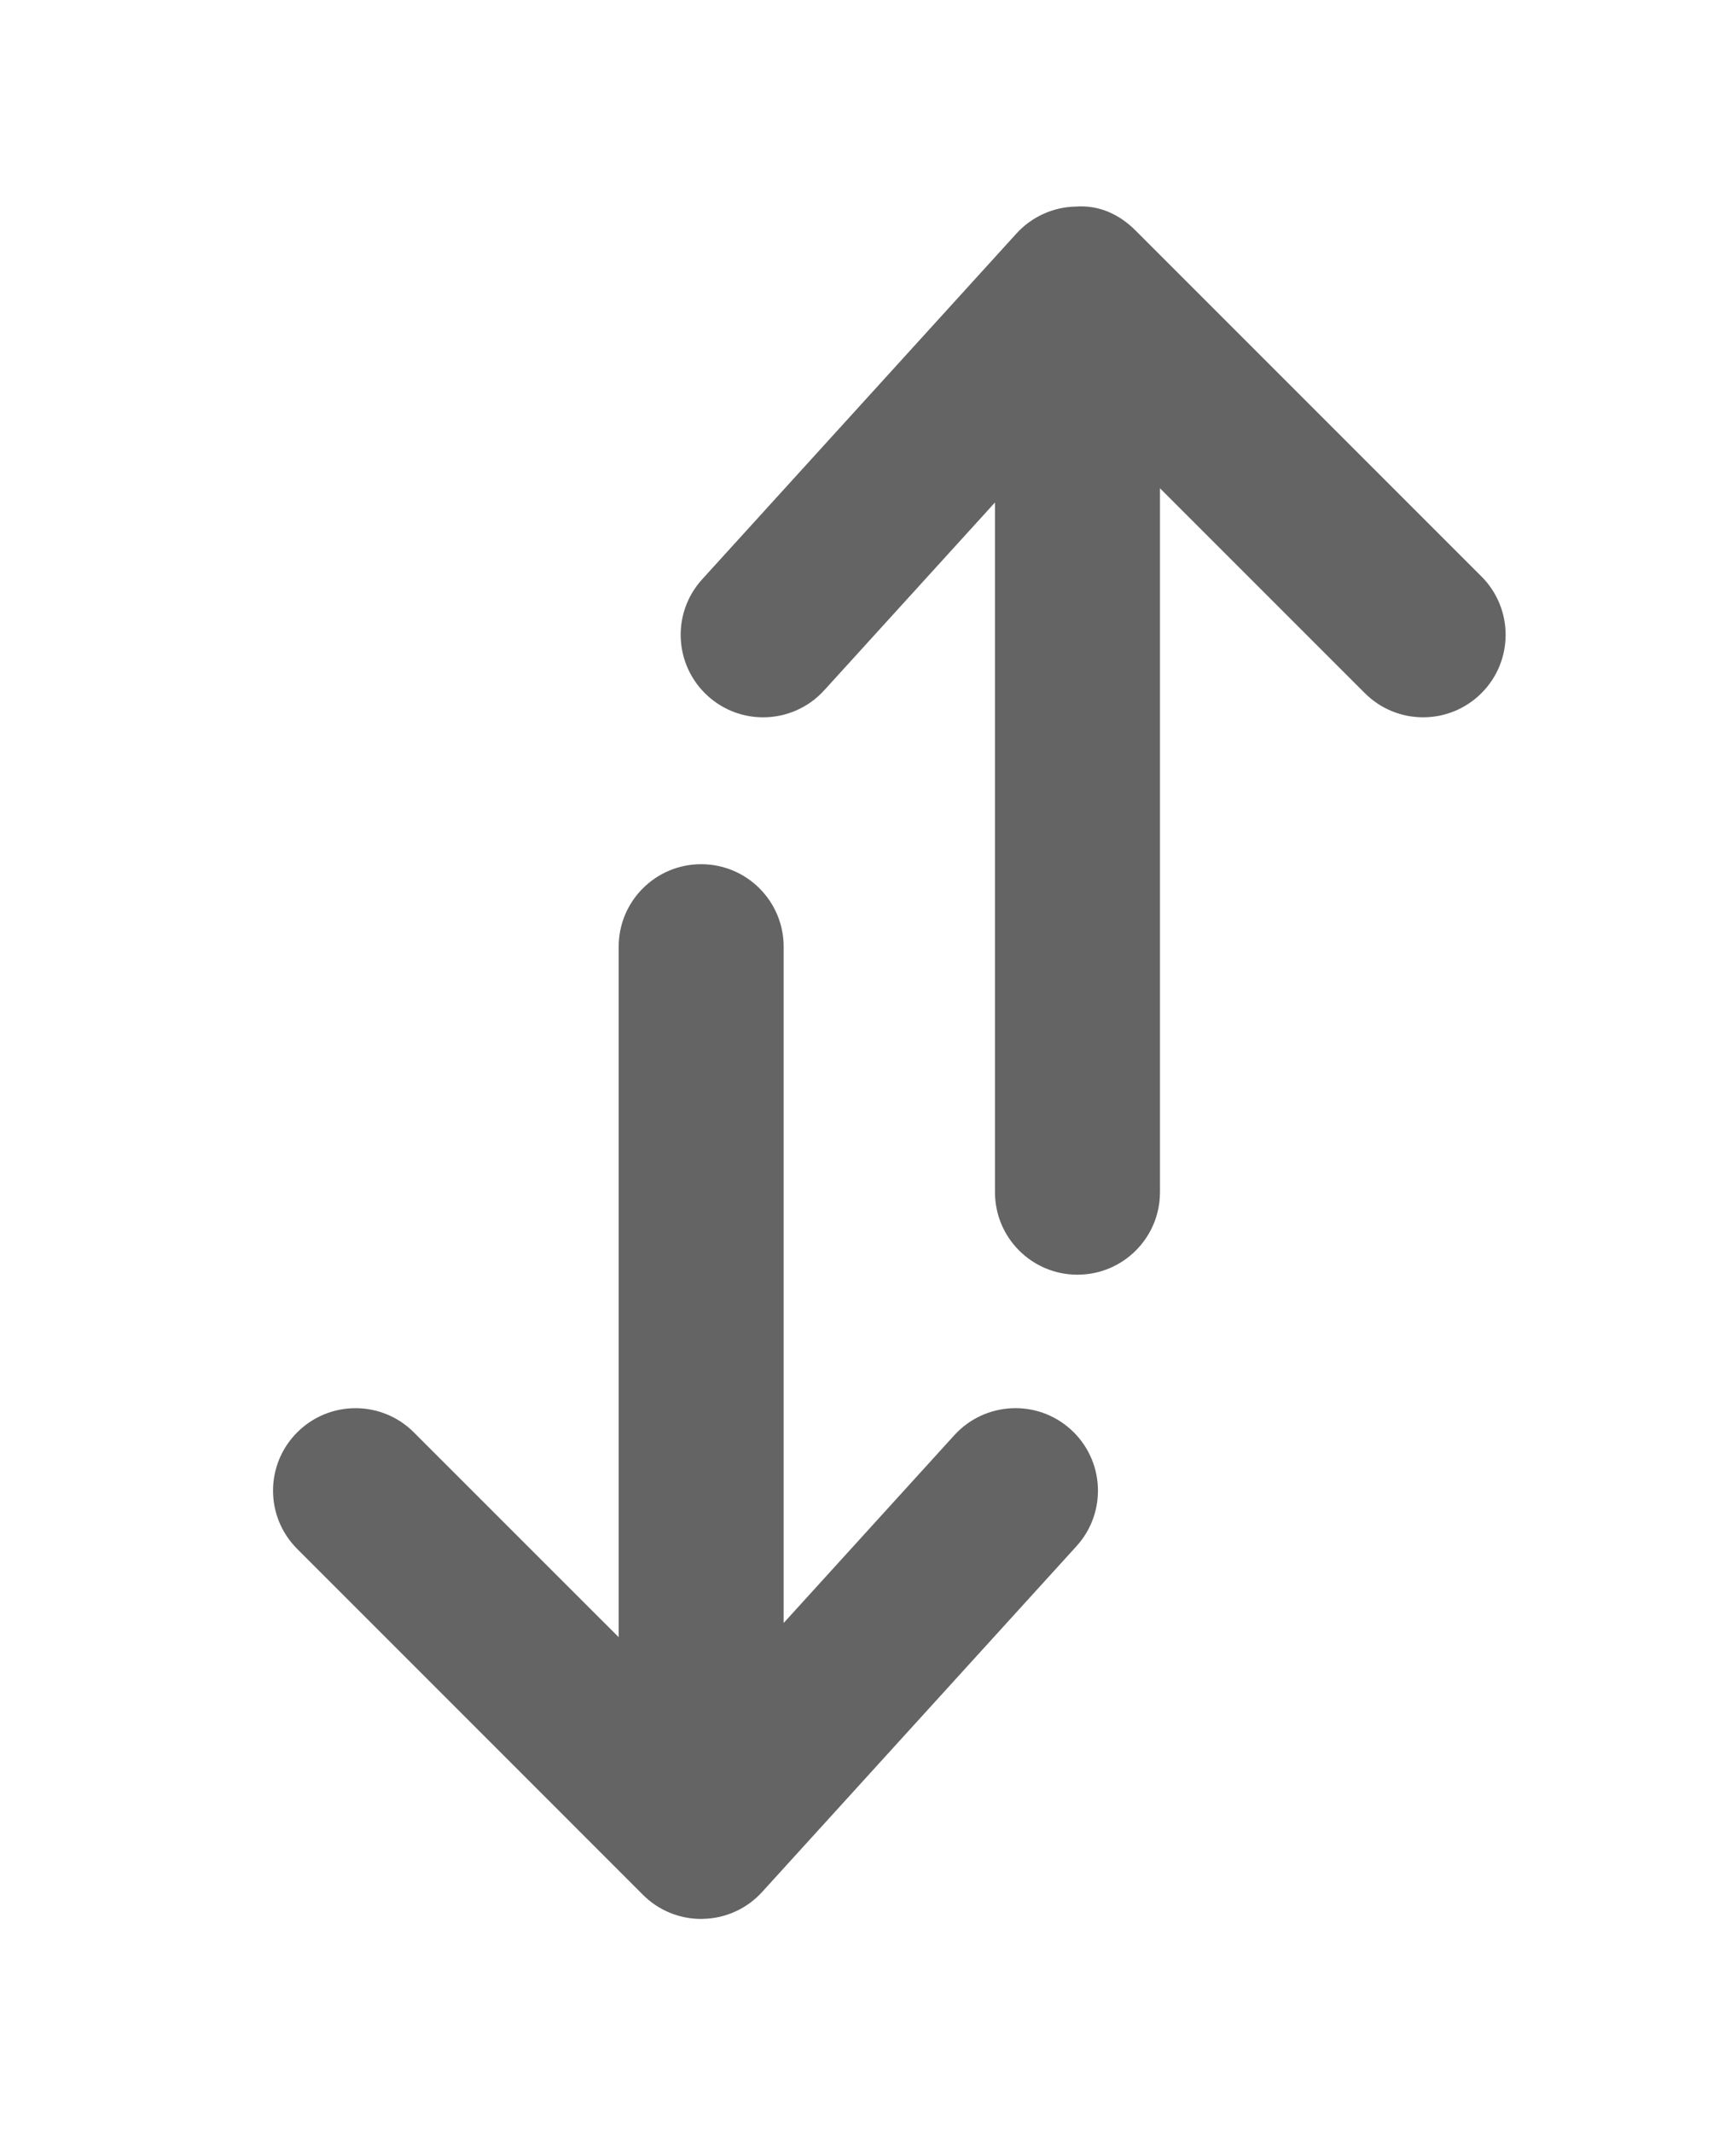
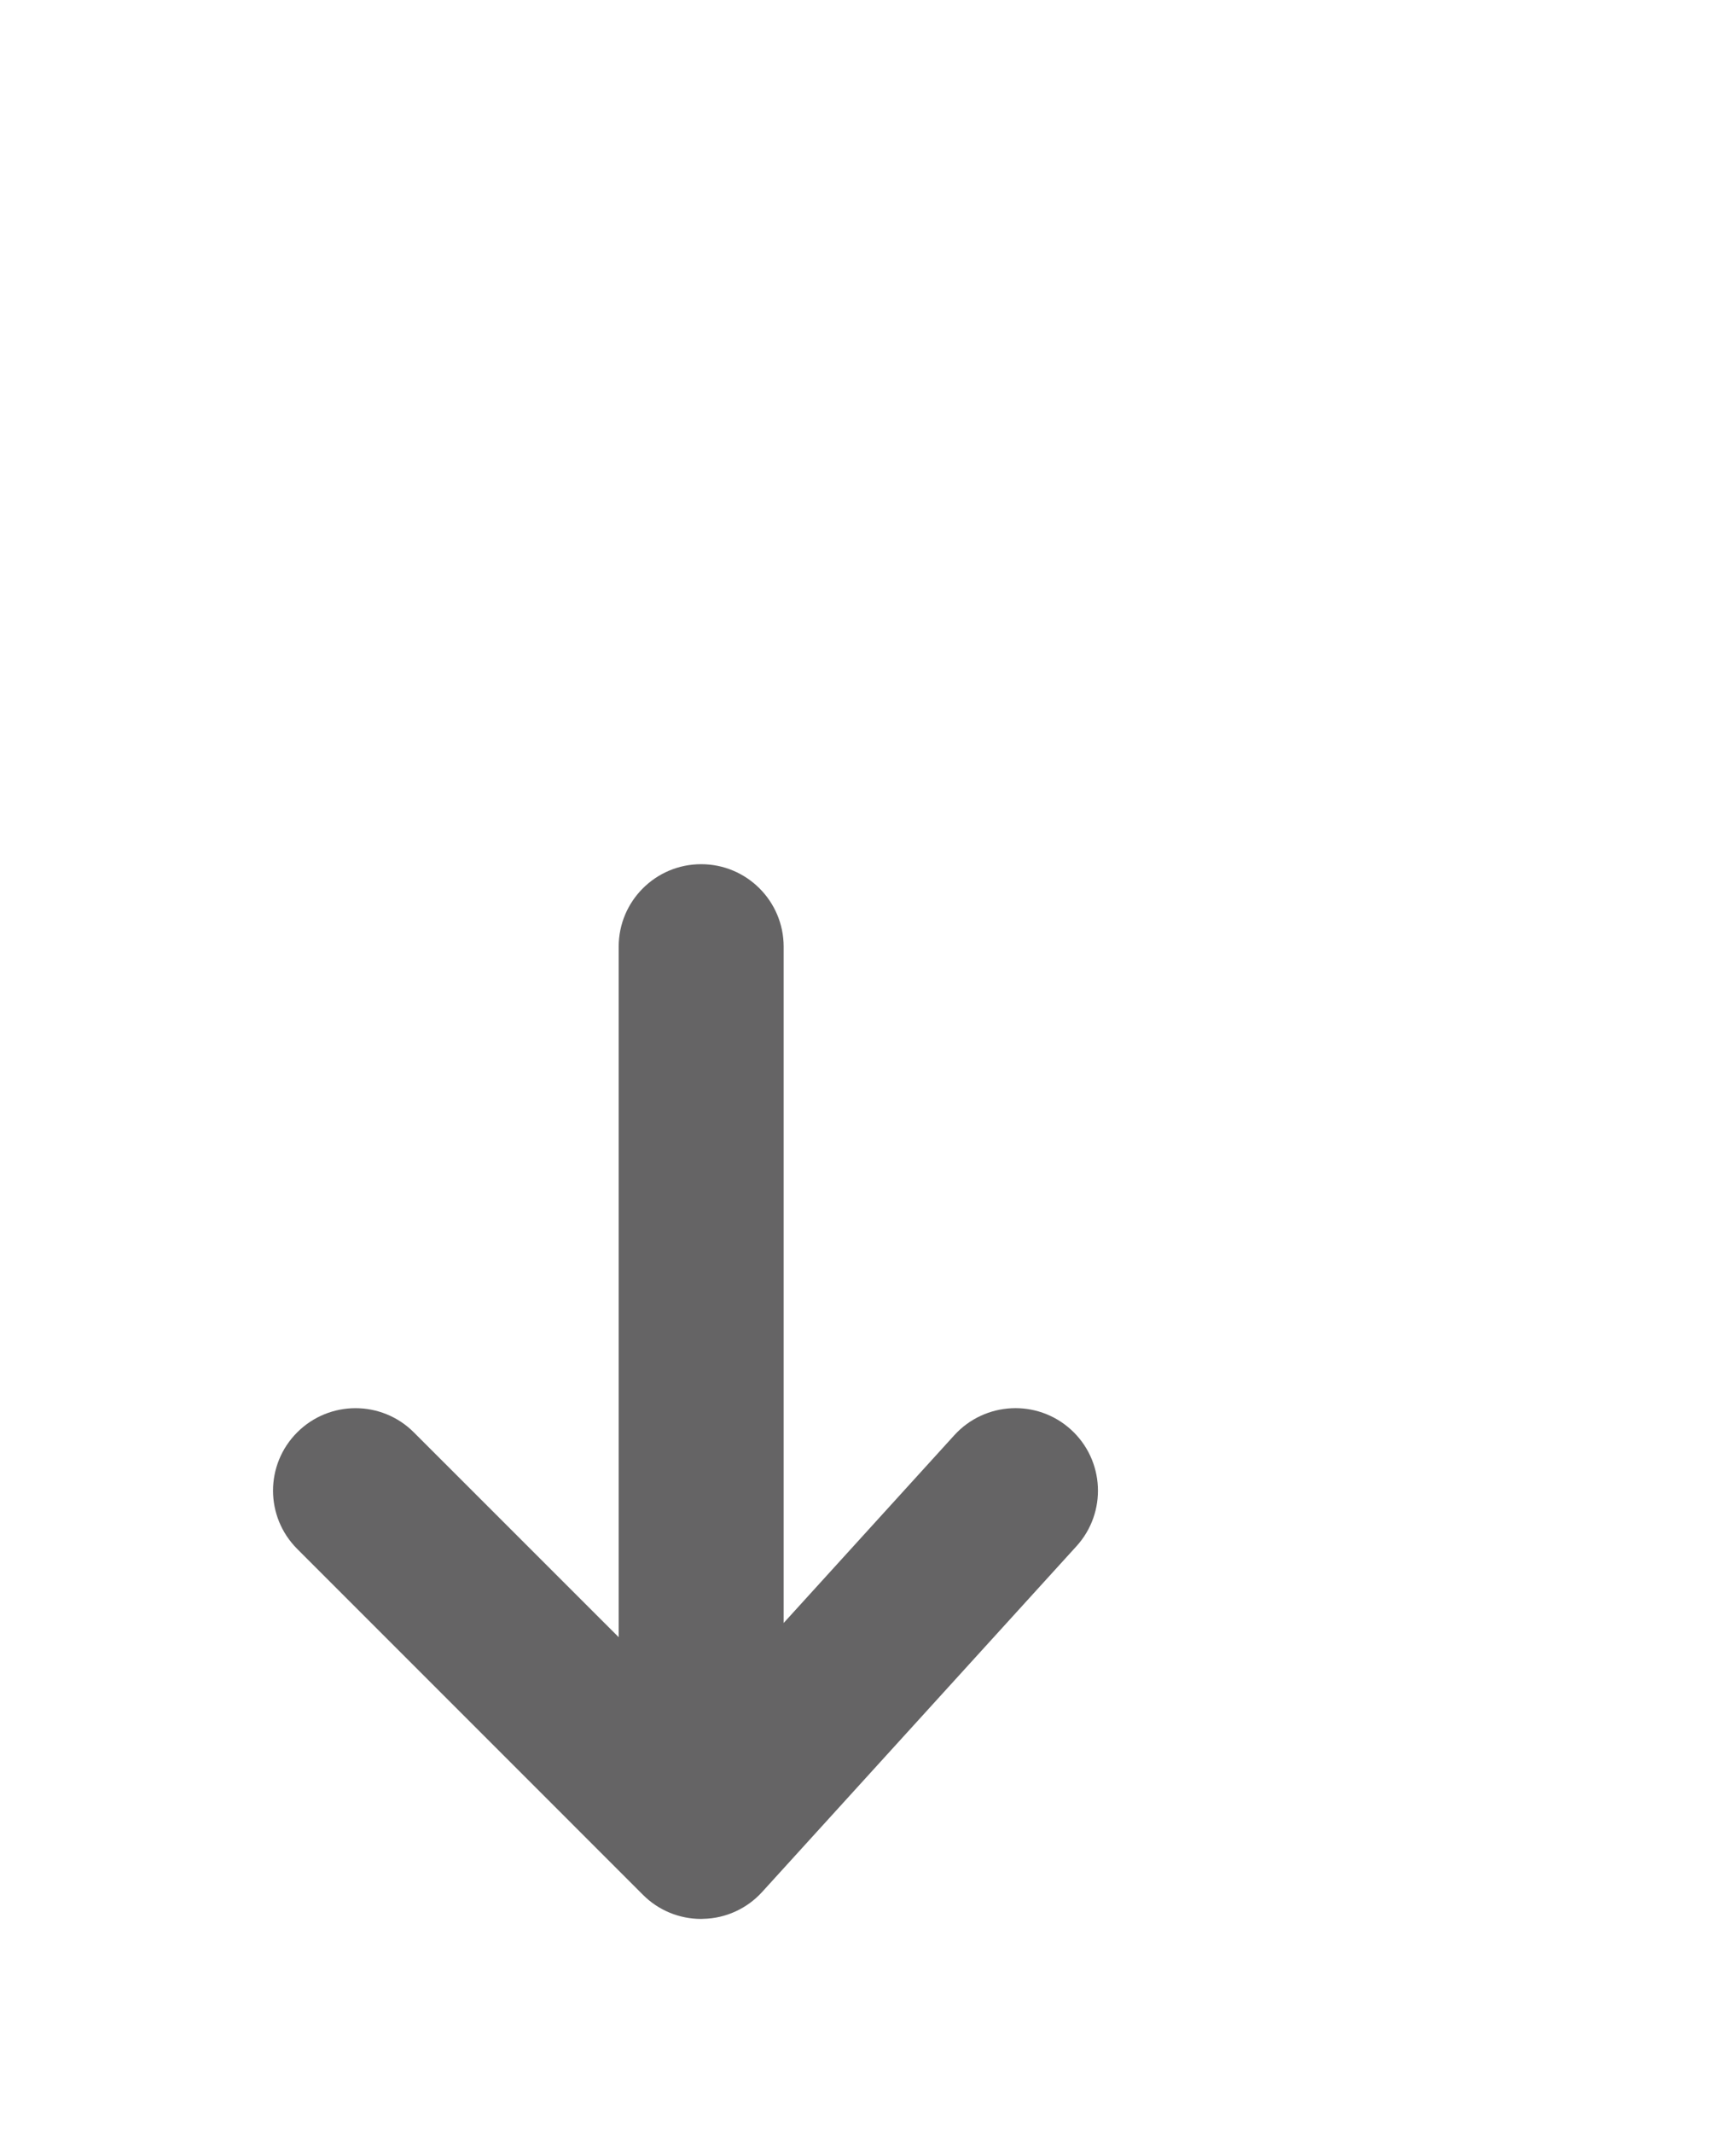
<svg xmlns="http://www.w3.org/2000/svg" version="1.1" id="Layer_1" x="0px" y="0px" width="89.744px" height="110.256px" viewBox="0 0 89.744 110.256" enable-background="new 0 0 89.744 110.256" xml:space="preserve">
  <g>
-     <path fill="#656465" d="M76.585,29.794l-17.87-17.87c-0.826-0.826-1.873-1.34-3.117-1.247c-1.163,0.026-2.268,0.53-3.054,1.395   l-16.246,17.87c-1.585,1.742-1.457,4.439,0.288,6.024c0.816,0.742,1.842,1.108,2.865,1.108c1.161,0,2.315-0.471,3.158-1.397   l8.827-9.707v35.647c0,2.355,1.908,4.264,4.264,4.264c2.356,0,4.266-1.908,4.266-4.264V25.235l10.59,10.589   c1.666,1.666,4.364,1.666,6.03,0C78.251,34.159,78.251,31.46,76.585,29.794z" />
    <path fill="#656465" d="M49.339,74.172l-8.827,9.71V48.93c0-2.356-1.909-4.265-4.265-4.265c-2.355,0-4.264,1.909-4.264,4.265   v35.686L21.394,74.03c-1.666-1.666-4.364-1.666-6.03,0s-1.666,4.358,0,6.024l17.87,17.873c0.799,0.805,1.885,1.251,3.015,1.251   c0.034,0,0.067,0,0.103-0.005c1.164-0.023,2.268-0.527,3.053-1.395L55.65,79.913c1.585-1.743,1.457-4.441-0.287-6.026   S50.924,72.436,49.339,74.172z" />
  </g>
</svg>